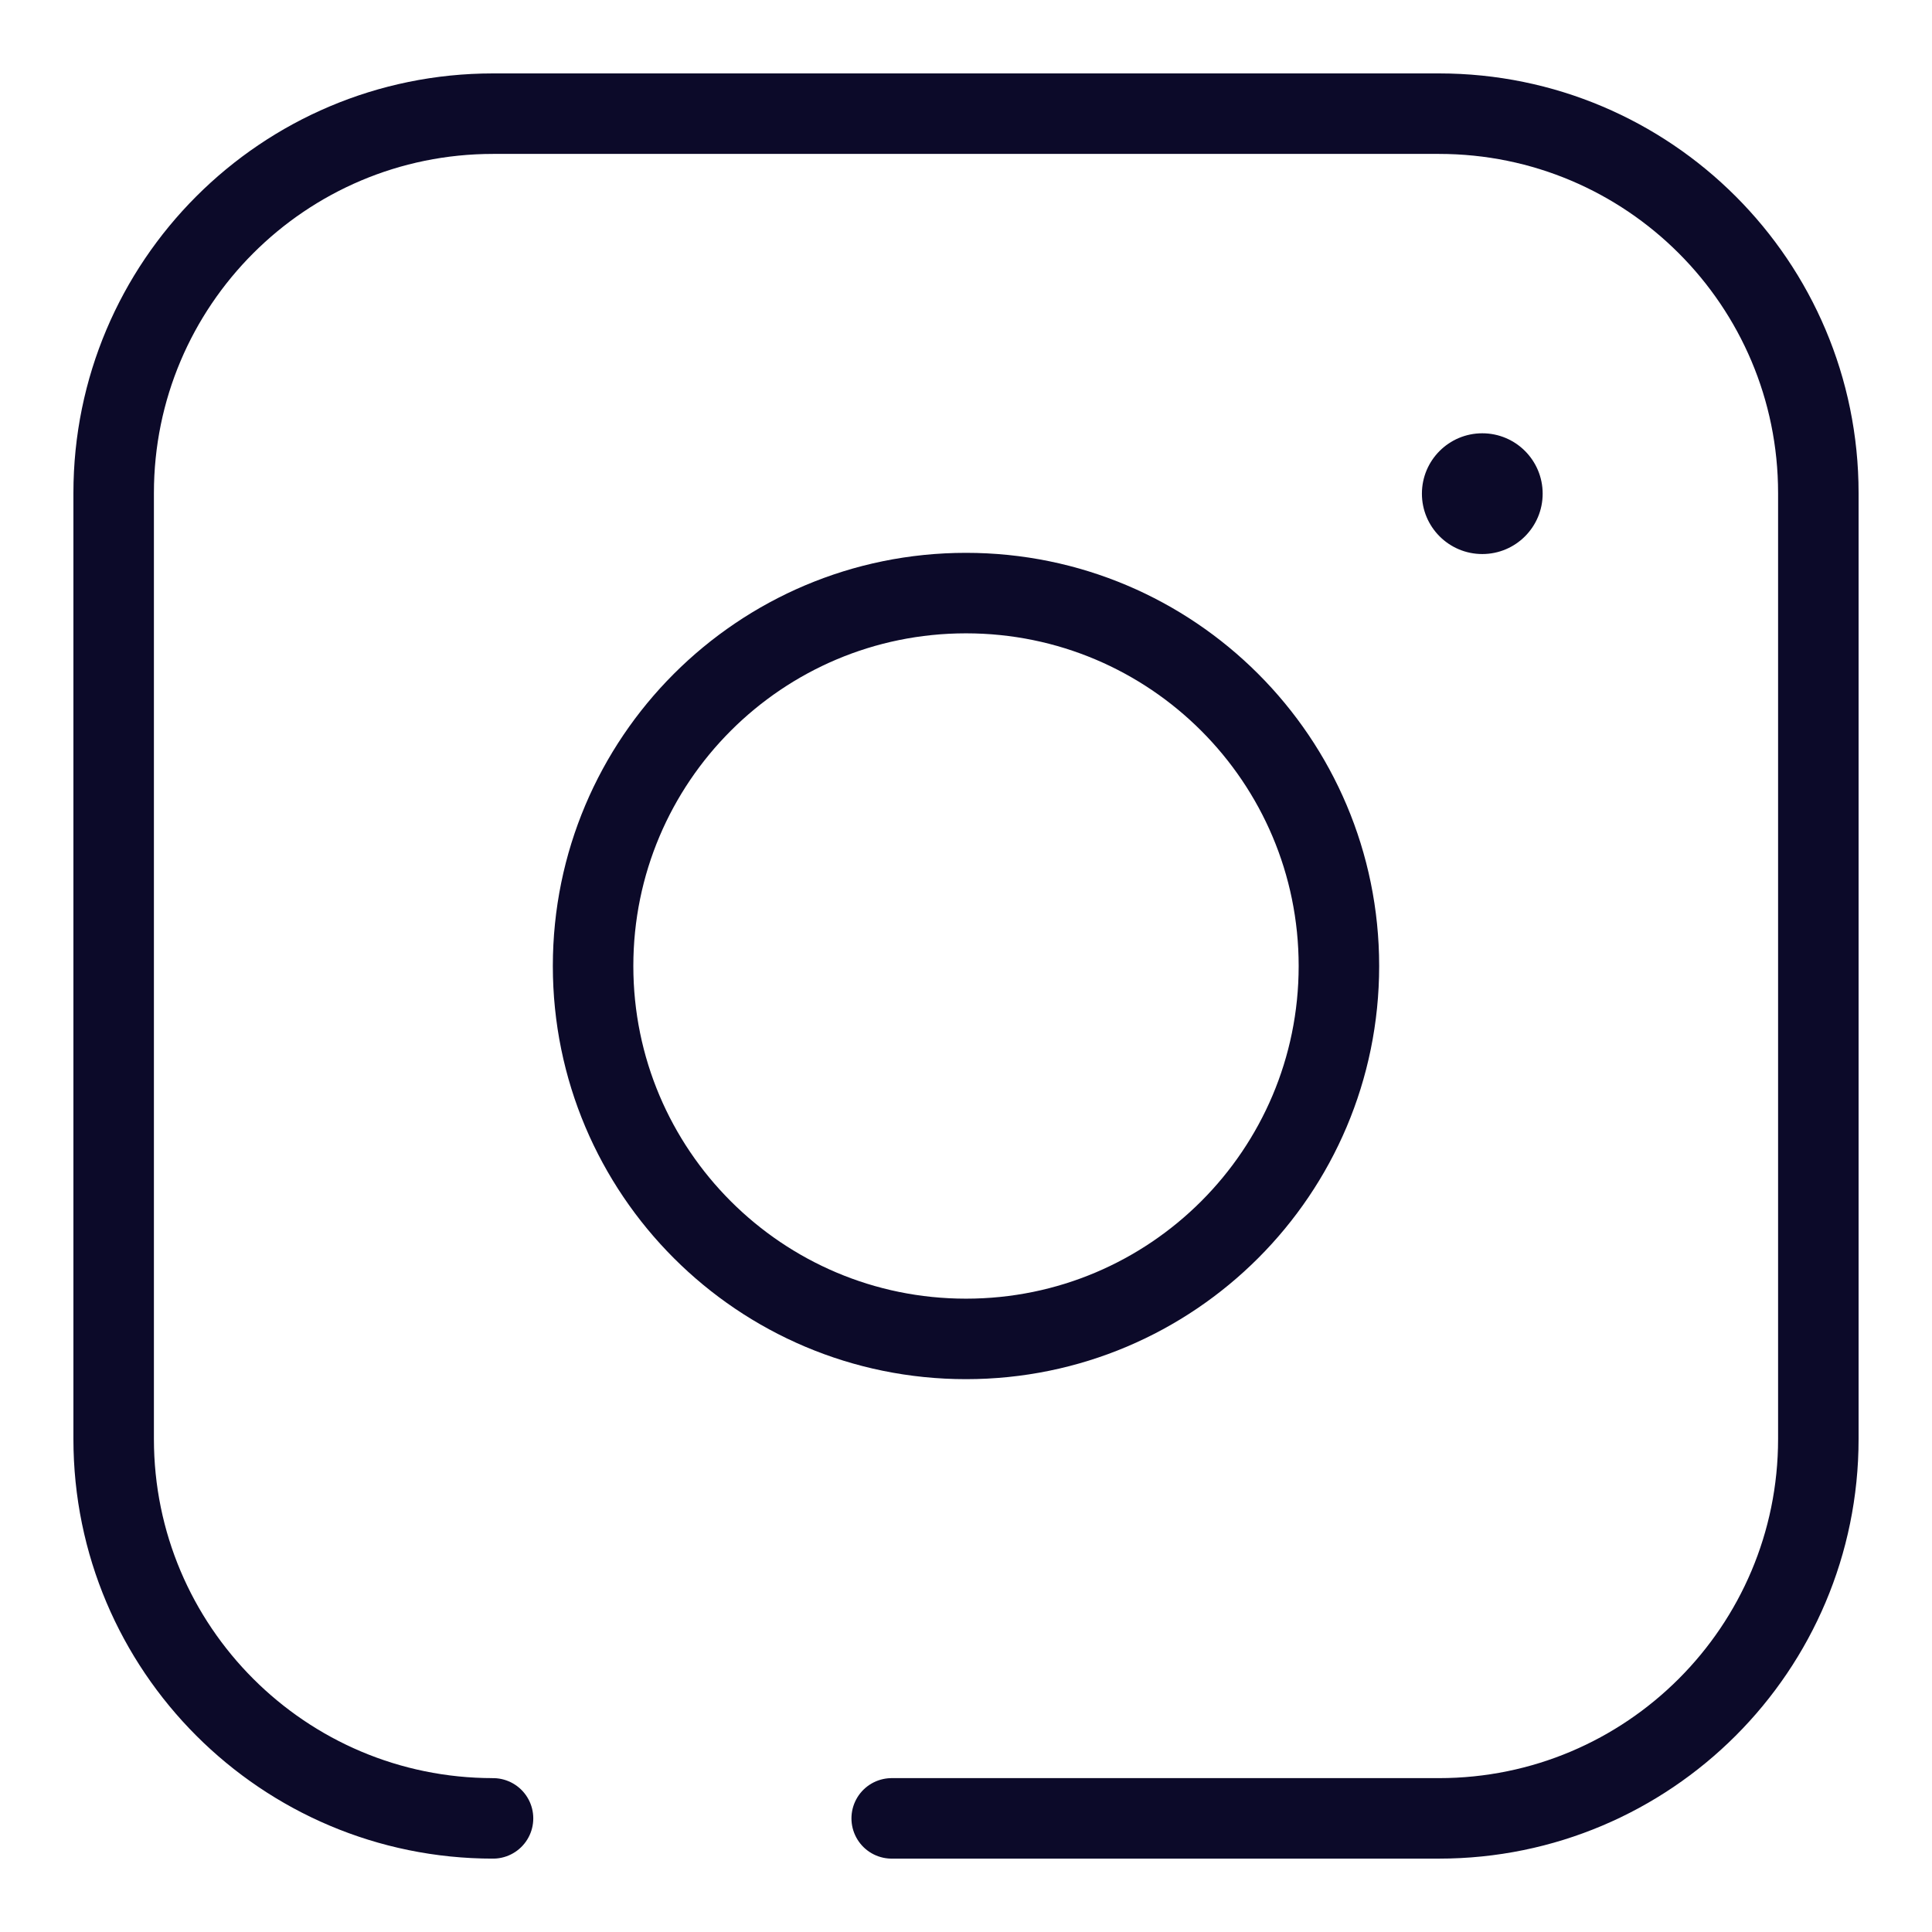
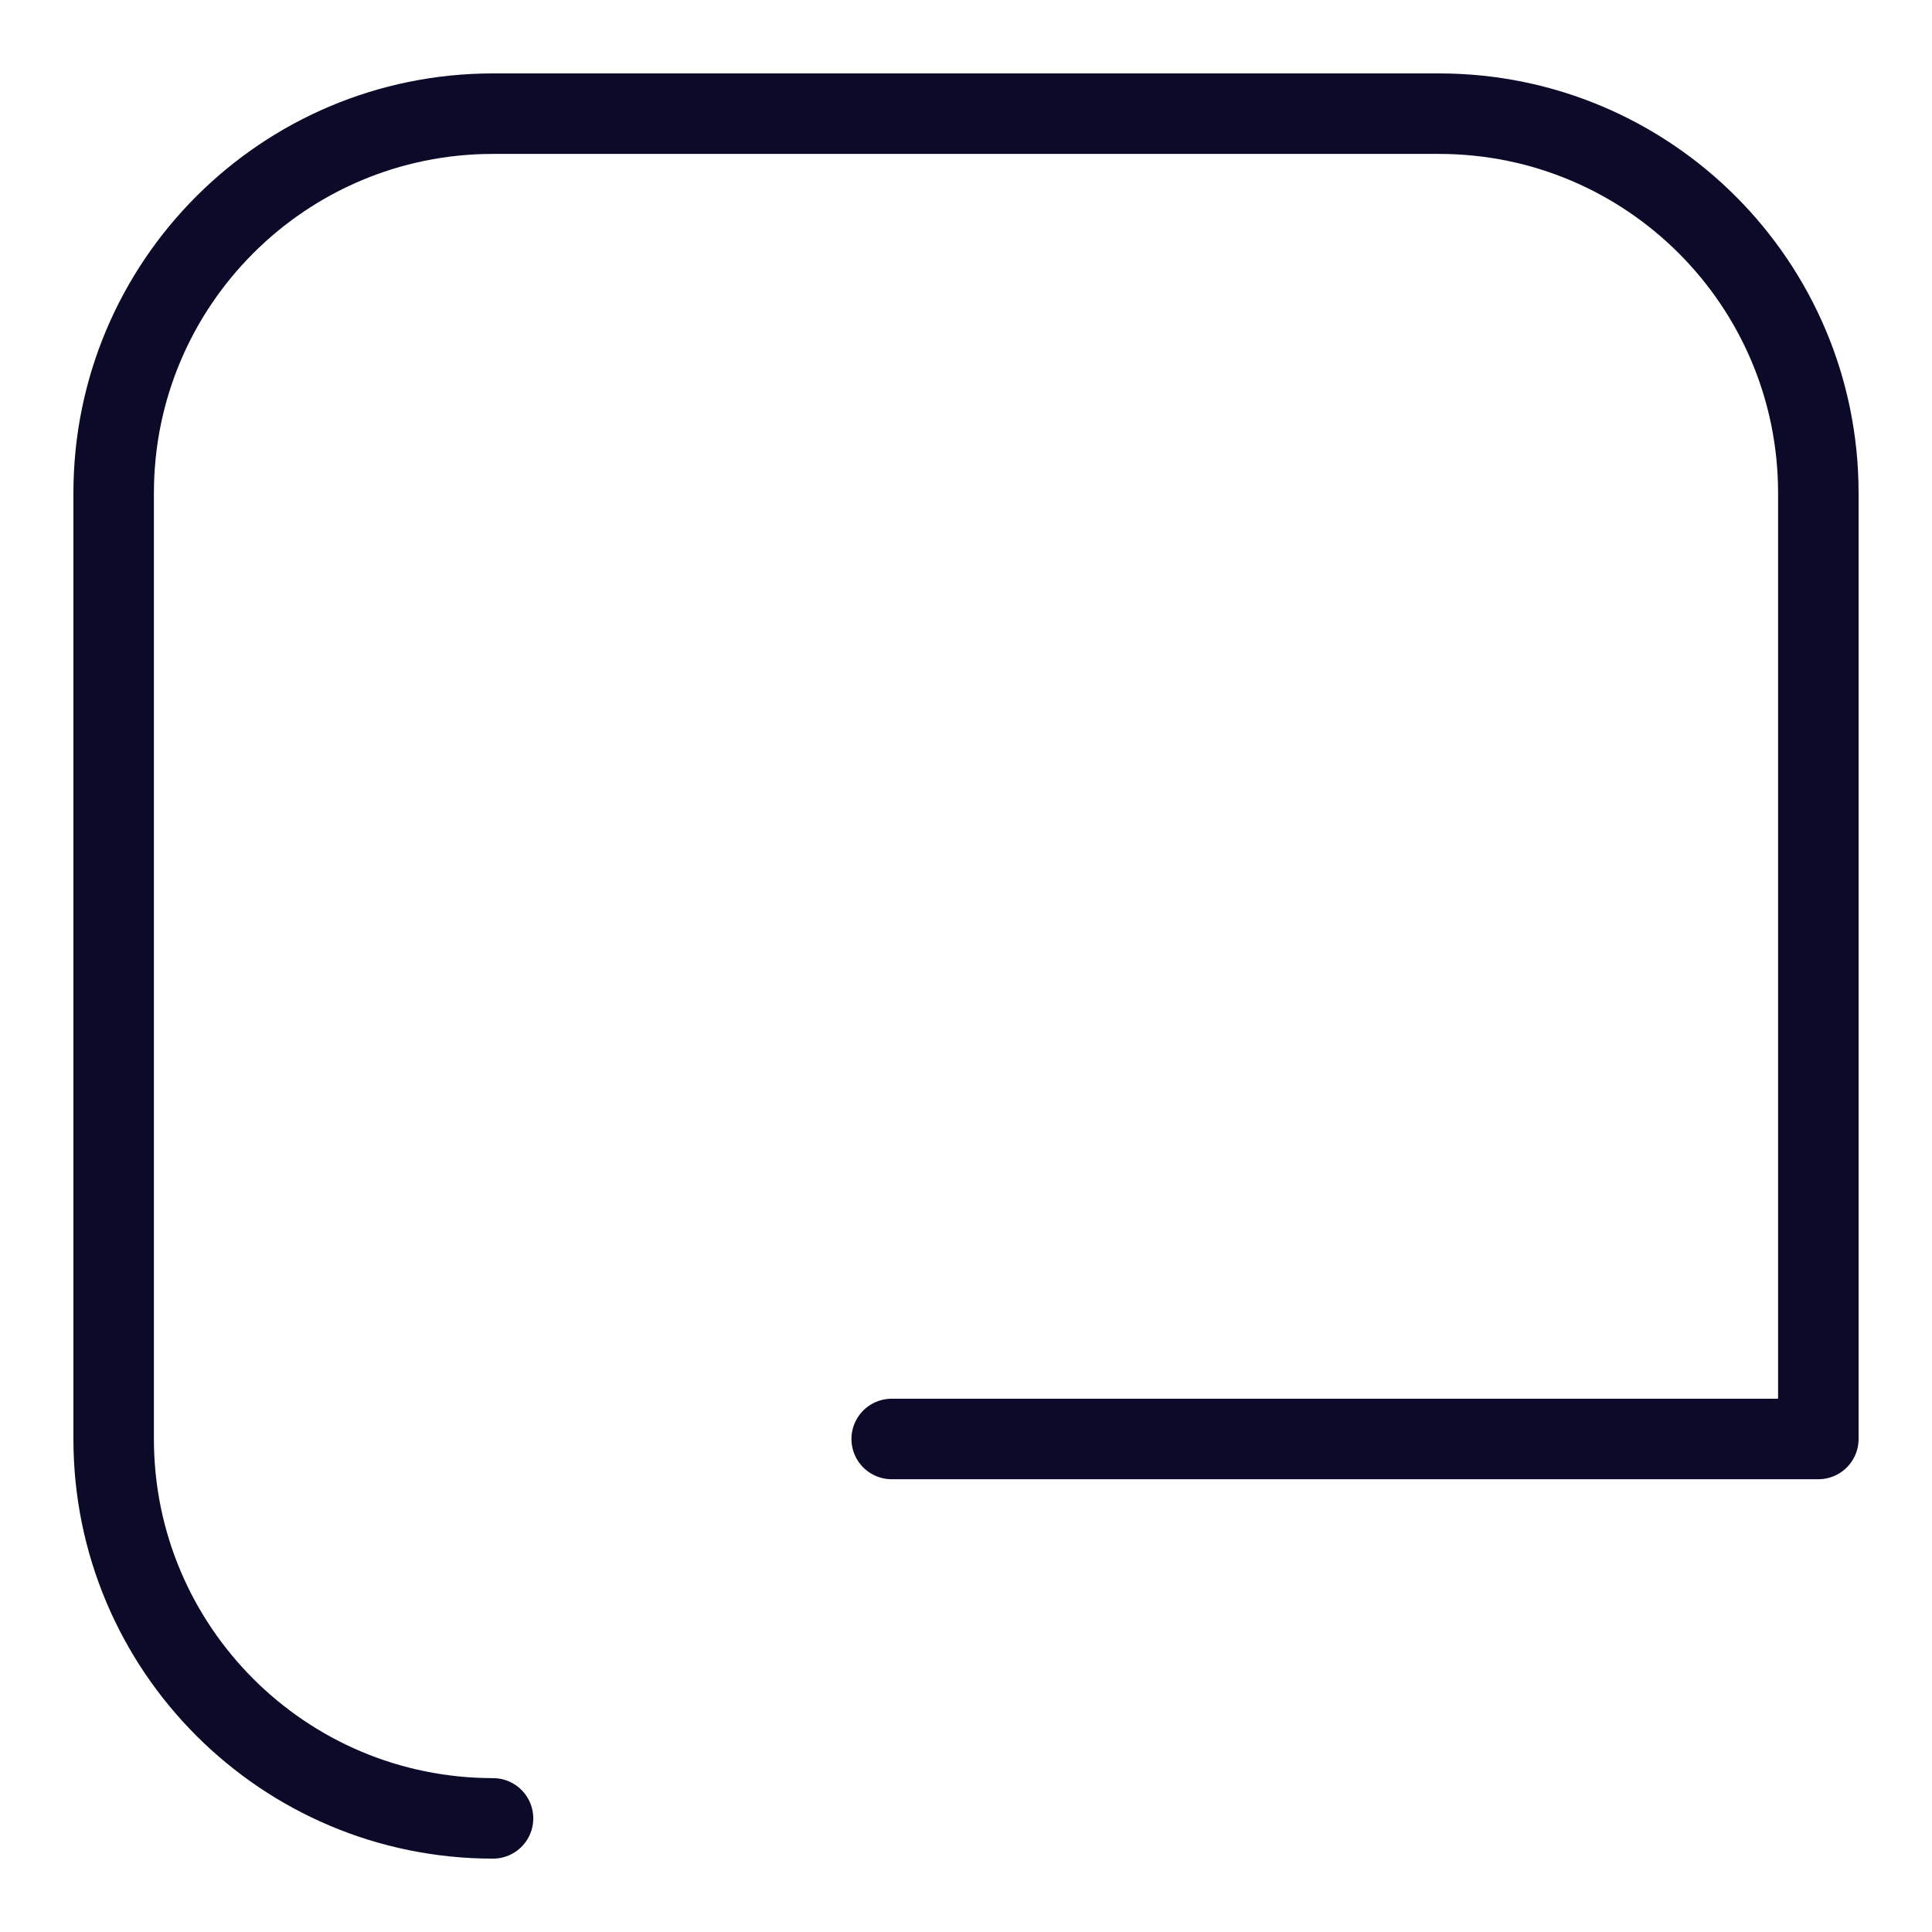
<svg xmlns="http://www.w3.org/2000/svg" width="48" height="48" viewBox="0 0 48 48" fill="none">
-   <path d="M12.249 45.177C7.044 45.177 2.824 40.956 2.824 35.751V12.25C2.824 7.044 7.044 2.824 12.249 2.824H35.751C40.956 2.824 45.176 7.044 45.176 12.25V35.751C45.176 40.956 40.956 45.177 35.751 45.177H22.154" stroke="#0C0A29" stroke-width="2" stroke-linecap="round" stroke-linejoin="round" />
-   <path d="M24 33.265C29.117 33.265 33.265 29.117 33.265 24C33.265 18.883 29.117 14.735 24 14.735C18.883 14.735 14.735 18.883 14.735 24C14.735 29.117 18.883 33.265 24 33.265Z" stroke="#0C0A29" stroke-width="2" stroke-linecap="round" stroke-linejoin="round" />
-   <path d="M36.827 13.765C37.656 13.765 38.327 13.093 38.327 12.265C38.327 11.436 37.656 10.765 36.827 10.765C35.999 10.765 35.327 11.436 35.327 12.265C35.327 13.093 35.999 13.765 36.827 13.765Z" fill="#0C0A29" />
+   <path d="M12.249 45.177C7.044 45.177 2.824 40.956 2.824 35.751V12.25C2.824 7.044 7.044 2.824 12.249 2.824H35.751C40.956 2.824 45.176 7.044 45.176 12.25V35.751H22.154" stroke="#0C0A29" stroke-width="2" stroke-linecap="round" stroke-linejoin="round" />
</svg>